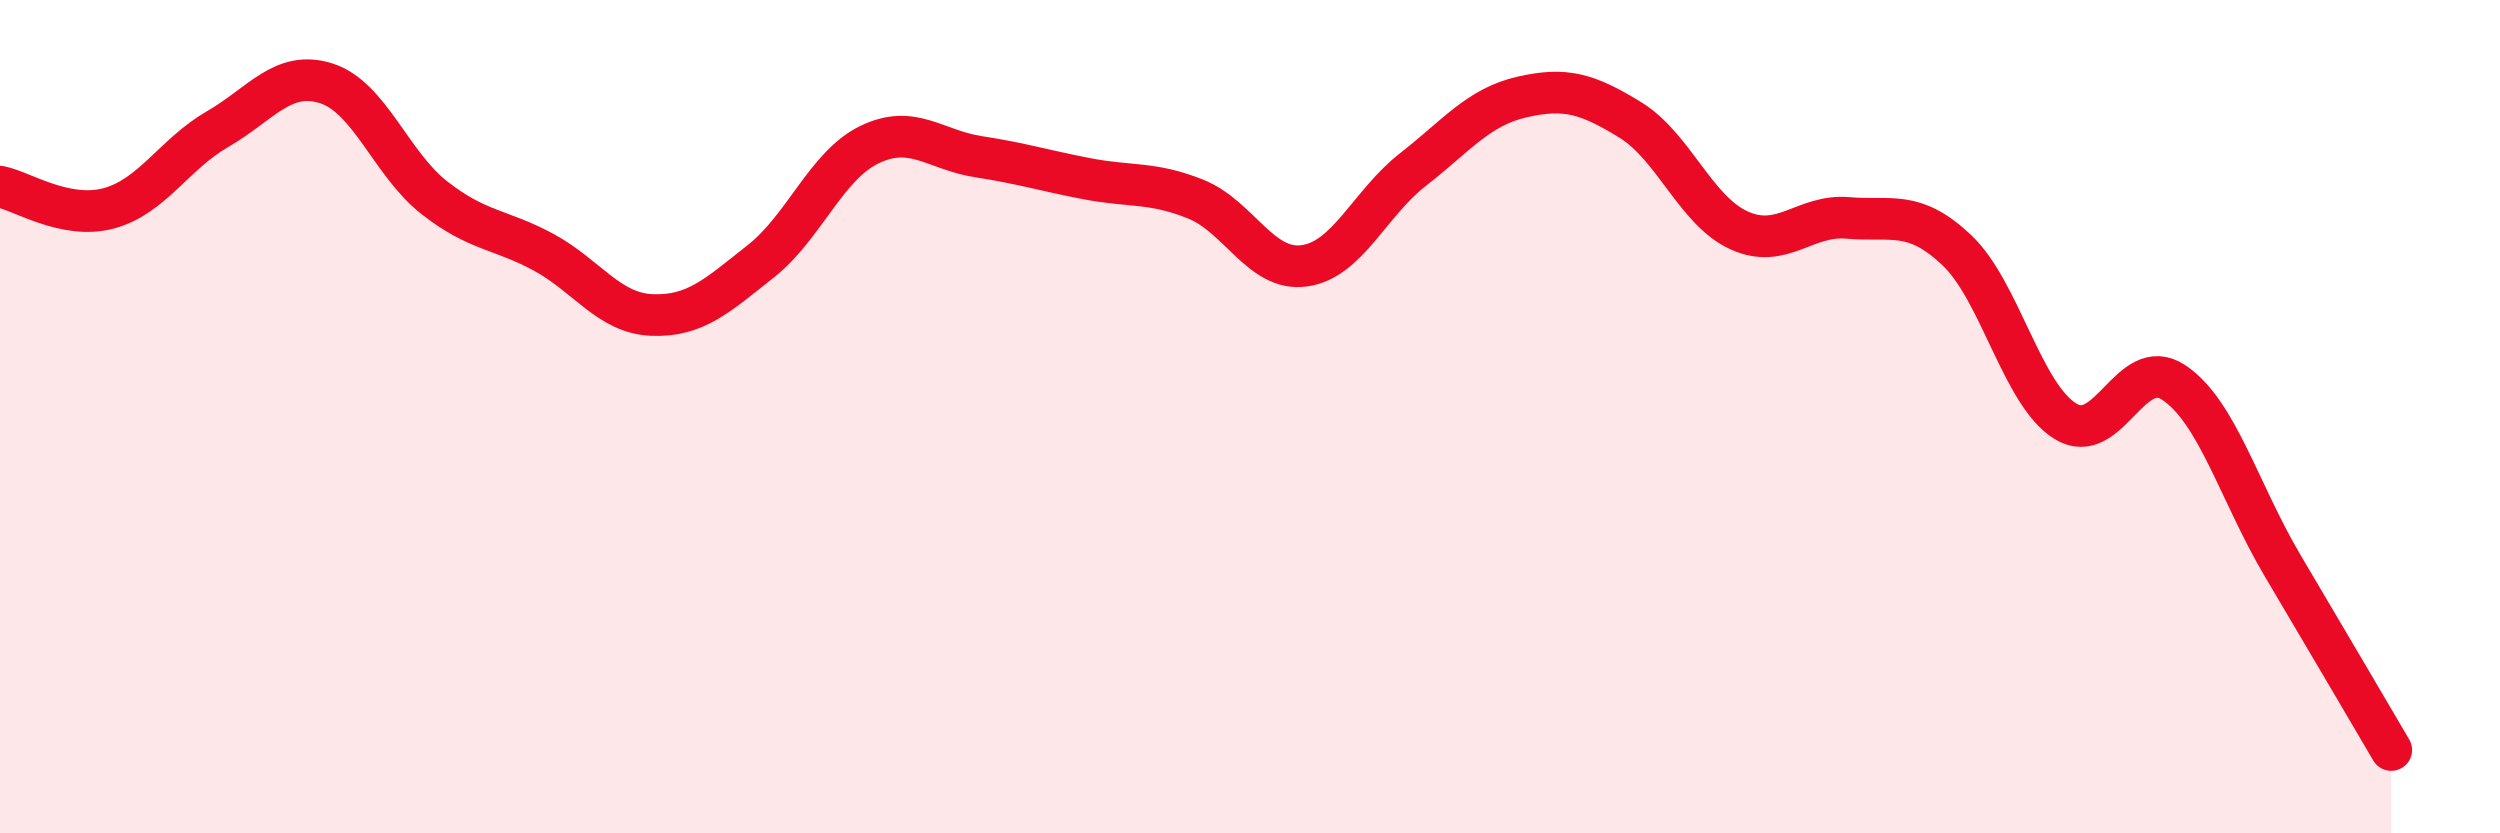
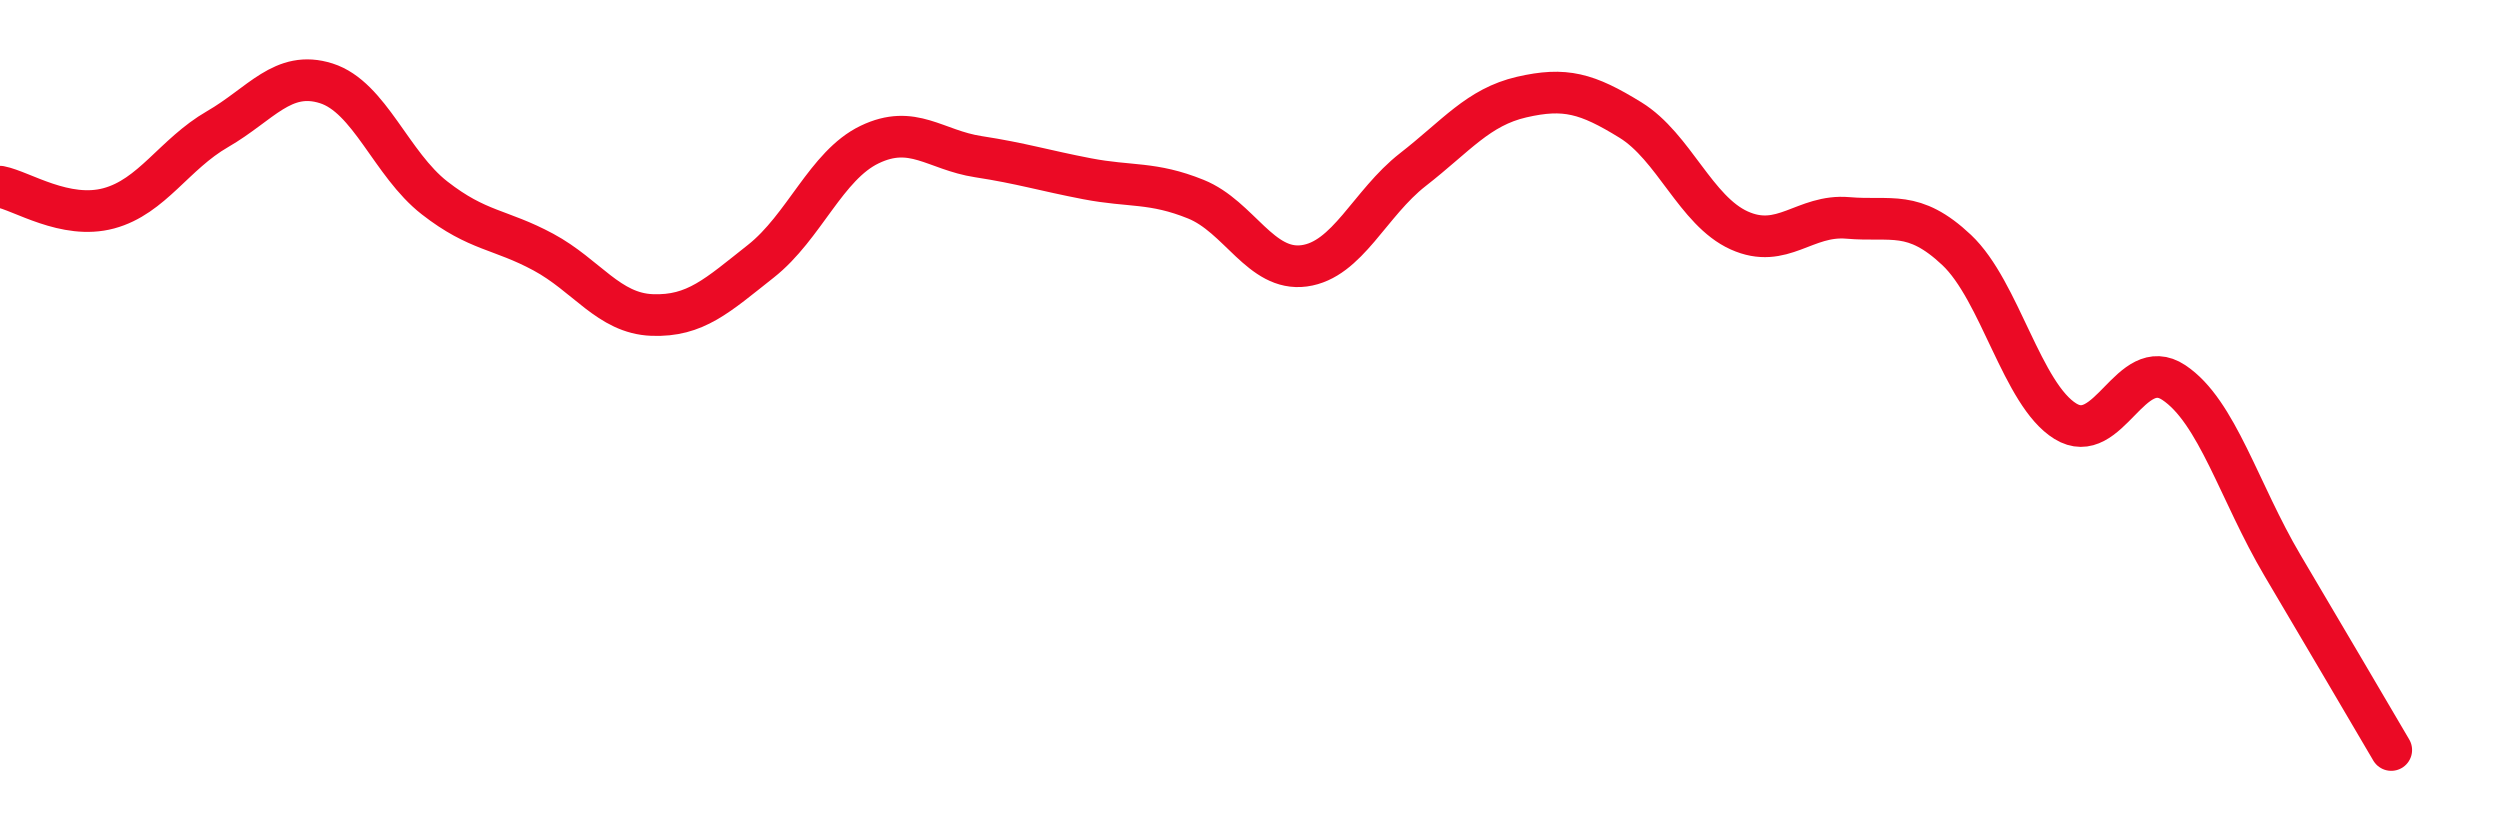
<svg xmlns="http://www.w3.org/2000/svg" width="60" height="20" viewBox="0 0 60 20">
-   <path d="M 0,4.48 C 0.52,4.58 1.57,5.28 2.61,5 C 3.65,4.72 4.18,3.7 5.22,3.1 C 6.26,2.5 6.79,1.67 7.83,2 C 8.87,2.33 9.39,3.94 10.43,4.75 C 11.47,5.56 12,5.49 13.04,6.05 C 14.08,6.61 14.61,7.52 15.65,7.56 C 16.69,7.6 17.22,7.09 18.26,6.27 C 19.3,5.45 19.83,3.97 20.87,3.47 C 21.91,2.97 22.44,3.6 23.48,3.76 C 24.52,3.92 25.05,4.09 26.09,4.29 C 27.13,4.49 27.66,4.36 28.7,4.78 C 29.74,5.2 30.26,6.52 31.3,6.38 C 32.34,6.24 32.87,4.88 33.91,4.07 C 34.95,3.26 35.48,2.57 36.52,2.33 C 37.56,2.09 38.09,2.24 39.13,2.88 C 40.17,3.52 40.7,5.06 41.74,5.53 C 42.78,6 43.31,5.14 44.35,5.23 C 45.39,5.32 45.92,5.02 46.96,6 C 48,6.98 48.53,9.47 49.57,10.11 C 50.61,10.75 51.13,8.49 52.17,9.18 C 53.21,9.87 53.74,11.81 54.78,13.57 C 55.82,15.33 56.87,17.11 57.39,18L57.39 20L0 20Z" fill="#EB0A25" opacity="0.1" stroke-linecap="round" stroke-linejoin="round" />
  <path d="M 0,4.48 C 0.52,4.58 1.57,5.28 2.61,5 C 3.65,4.72 4.18,3.7 5.22,3.1 C 6.26,2.5 6.79,1.67 7.83,2 C 8.87,2.33 9.39,3.94 10.43,4.75 C 11.47,5.56 12,5.49 13.04,6.05 C 14.08,6.61 14.61,7.52 15.65,7.56 C 16.69,7.6 17.22,7.09 18.26,6.27 C 19.3,5.45 19.83,3.97 20.87,3.47 C 21.91,2.97 22.44,3.6 23.48,3.76 C 24.52,3.92 25.05,4.09 26.09,4.29 C 27.13,4.49 27.66,4.36 28.7,4.78 C 29.74,5.2 30.26,6.52 31.3,6.38 C 32.34,6.24 32.87,4.88 33.91,4.07 C 34.95,3.26 35.48,2.57 36.52,2.33 C 37.56,2.09 38.09,2.24 39.13,2.88 C 40.17,3.52 40.7,5.06 41.74,5.53 C 42.78,6 43.31,5.14 44.35,5.23 C 45.39,5.32 45.92,5.02 46.96,6 C 48,6.98 48.53,9.47 49.57,10.11 C 50.61,10.75 51.13,8.49 52.17,9.18 C 53.21,9.87 53.74,11.81 54.78,13.57 C 55.82,15.33 56.87,17.11 57.39,18" stroke="#EB0A25" stroke-width="1" fill="none" stroke-linecap="round" stroke-linejoin="round" />
</svg>